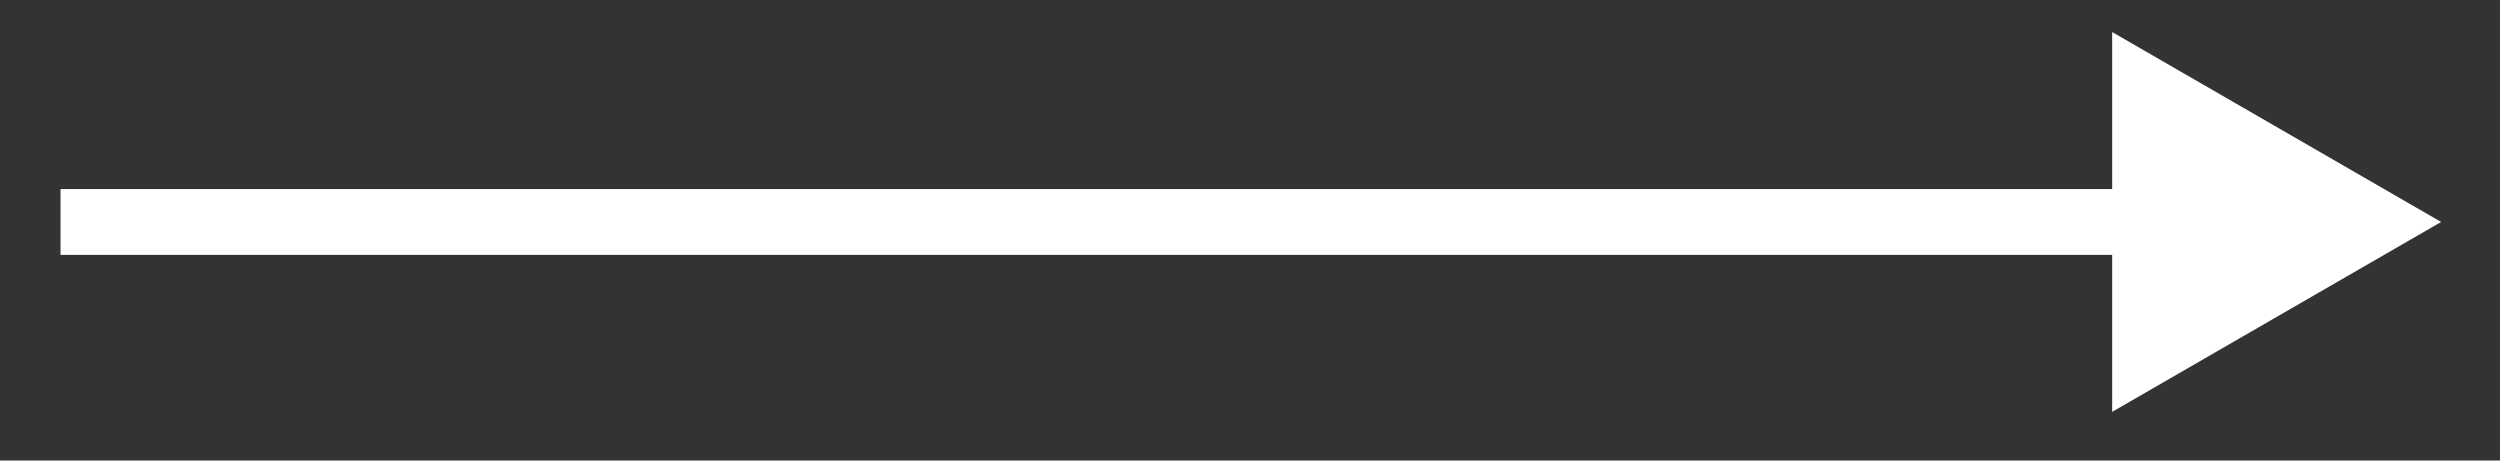
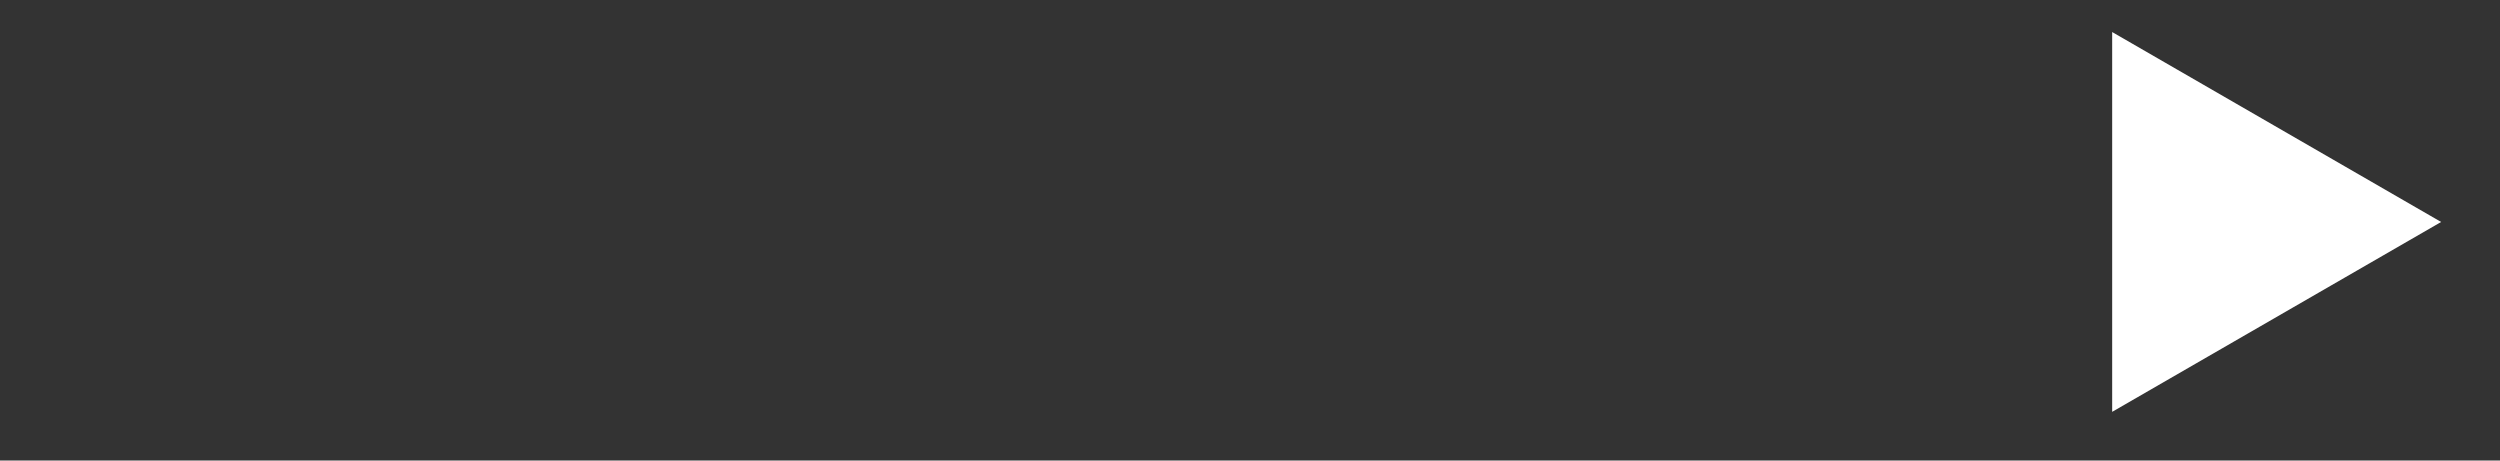
<svg xmlns="http://www.w3.org/2000/svg" width="38" height="7" viewBox="0 0 38 7" fill="none">
  <rect x="0" y="0" width="38" height="7" fill="#333333" stroke="none" />
-   <path d="M37.105 3.374L32.105 0.487V6.26L37.105 3.374ZM0.92 3.874H32.605V2.874H0.92V3.874Z" fill="white" />
+   <path d="M37.105 3.374L32.105 0.487V6.26L37.105 3.374ZM0.92 3.874H32.605H0.92V3.874Z" fill="white" />
</svg>